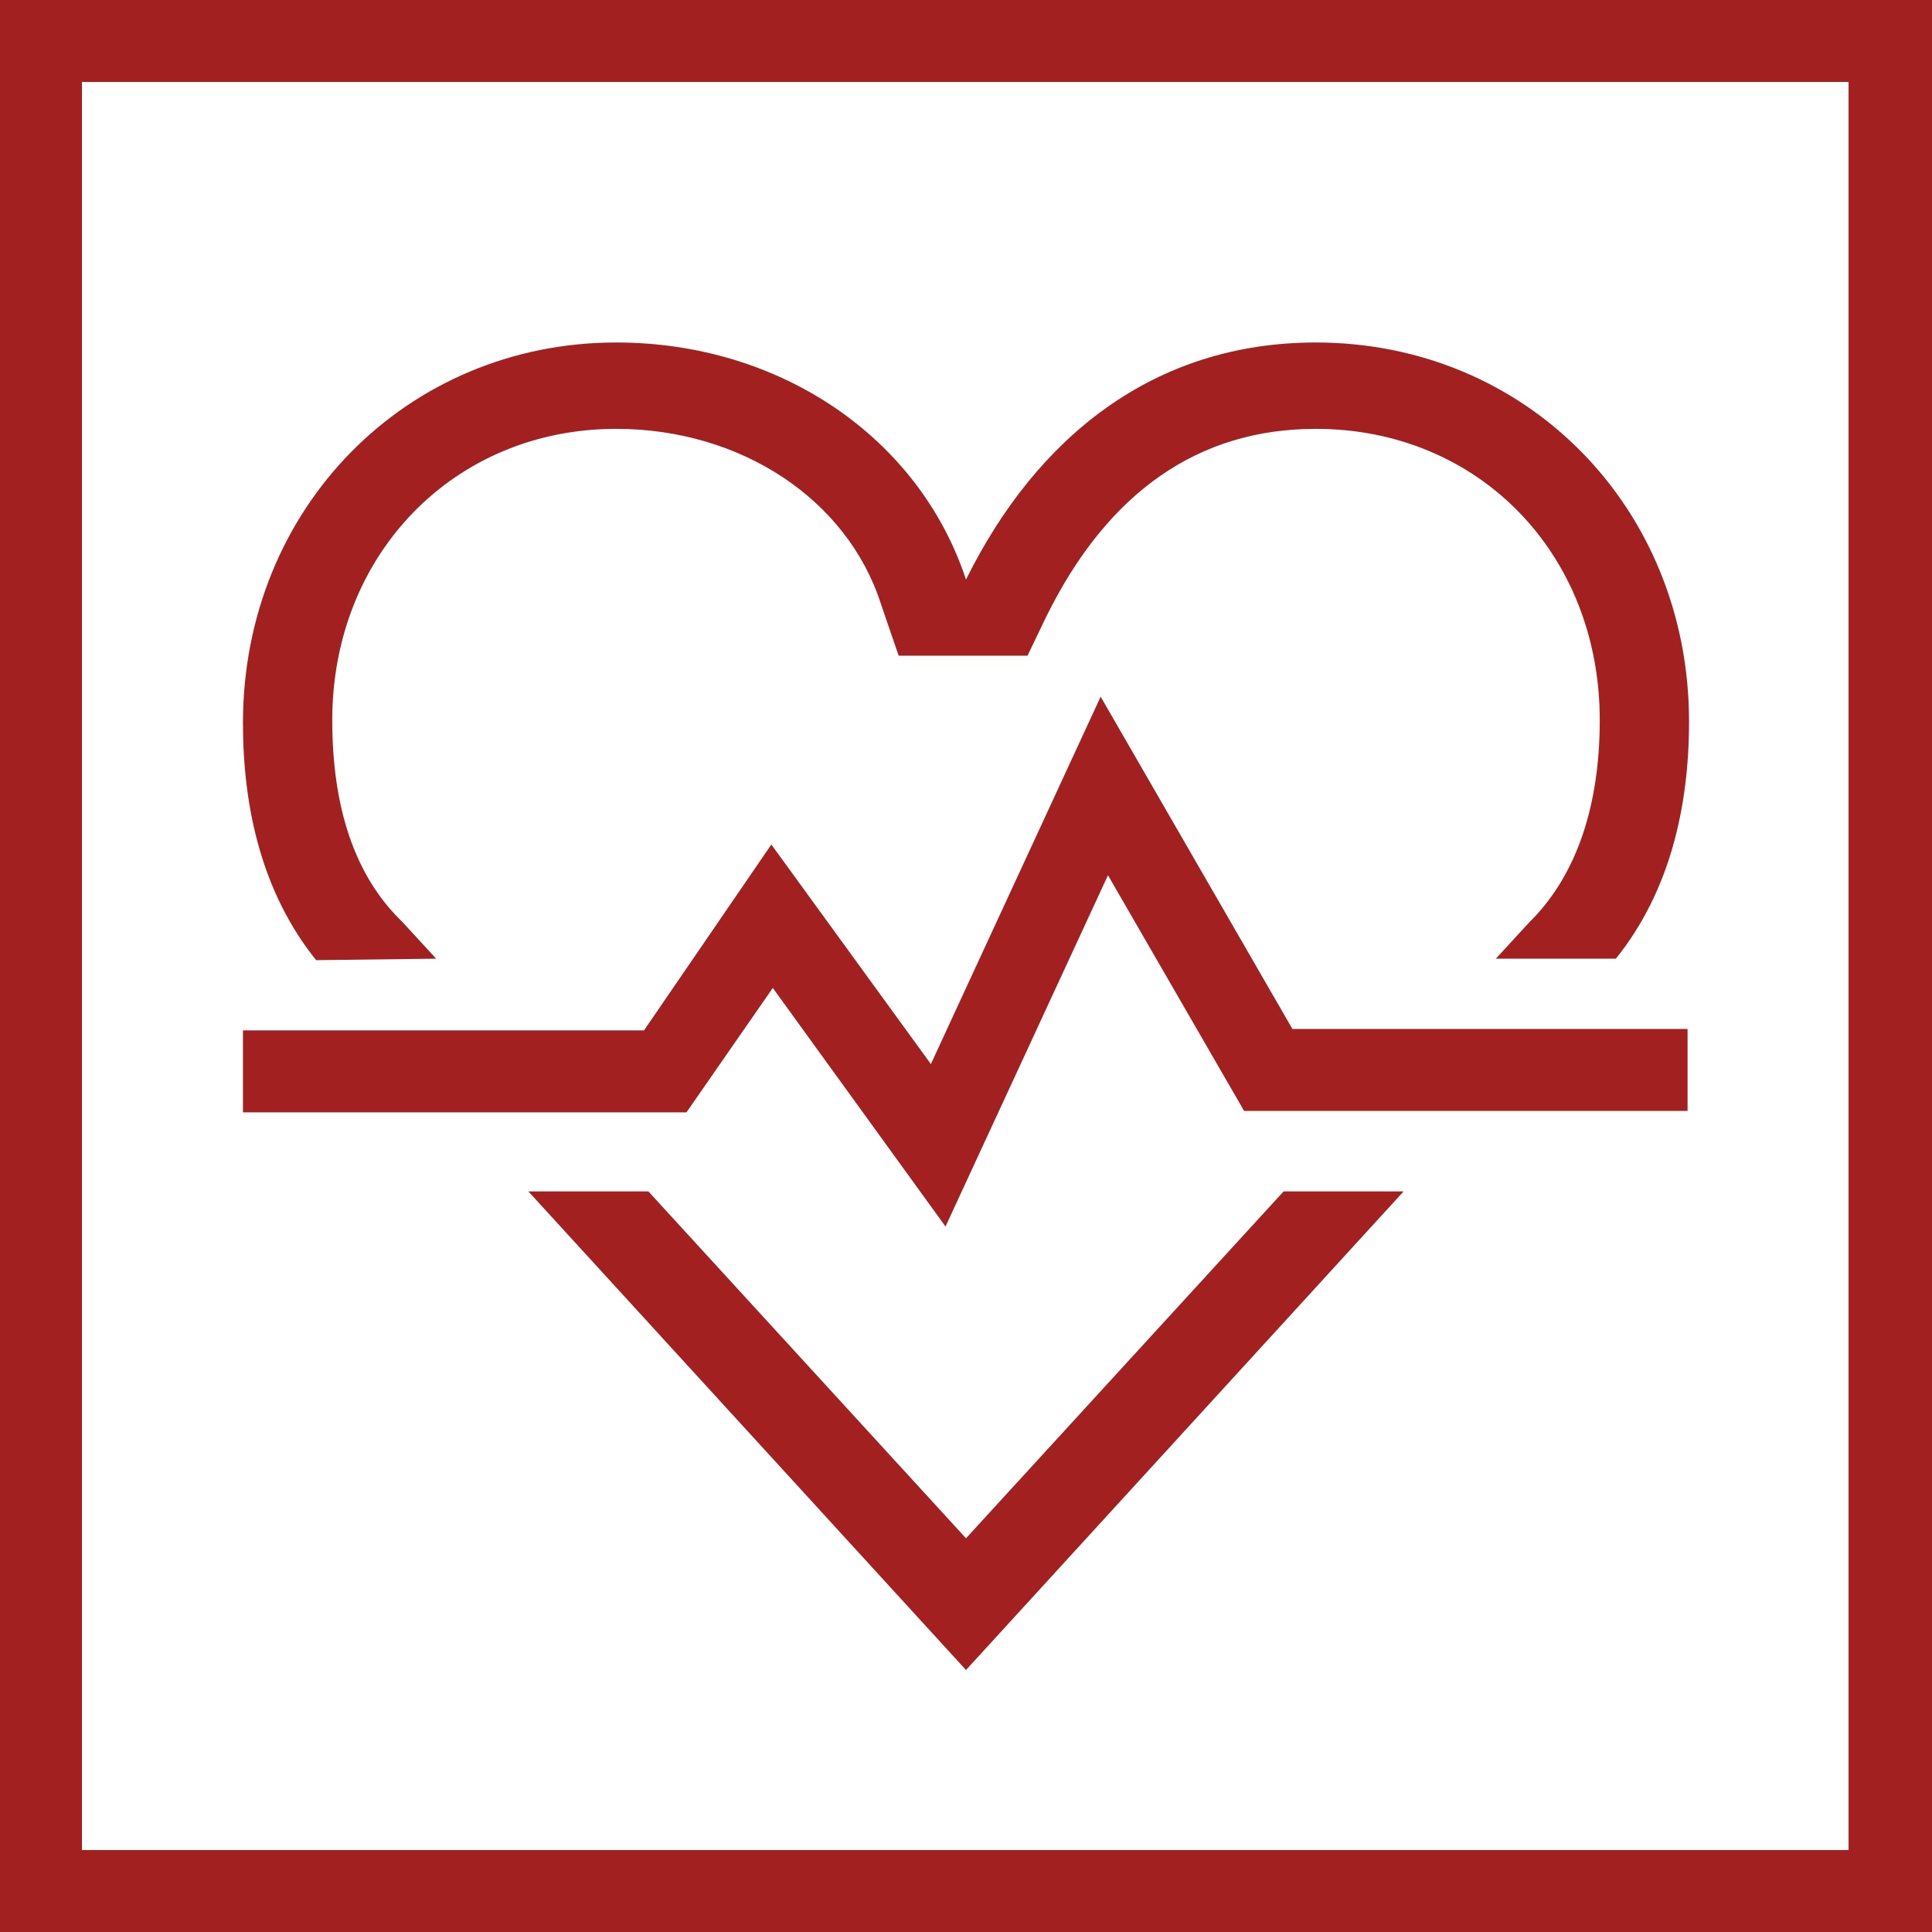
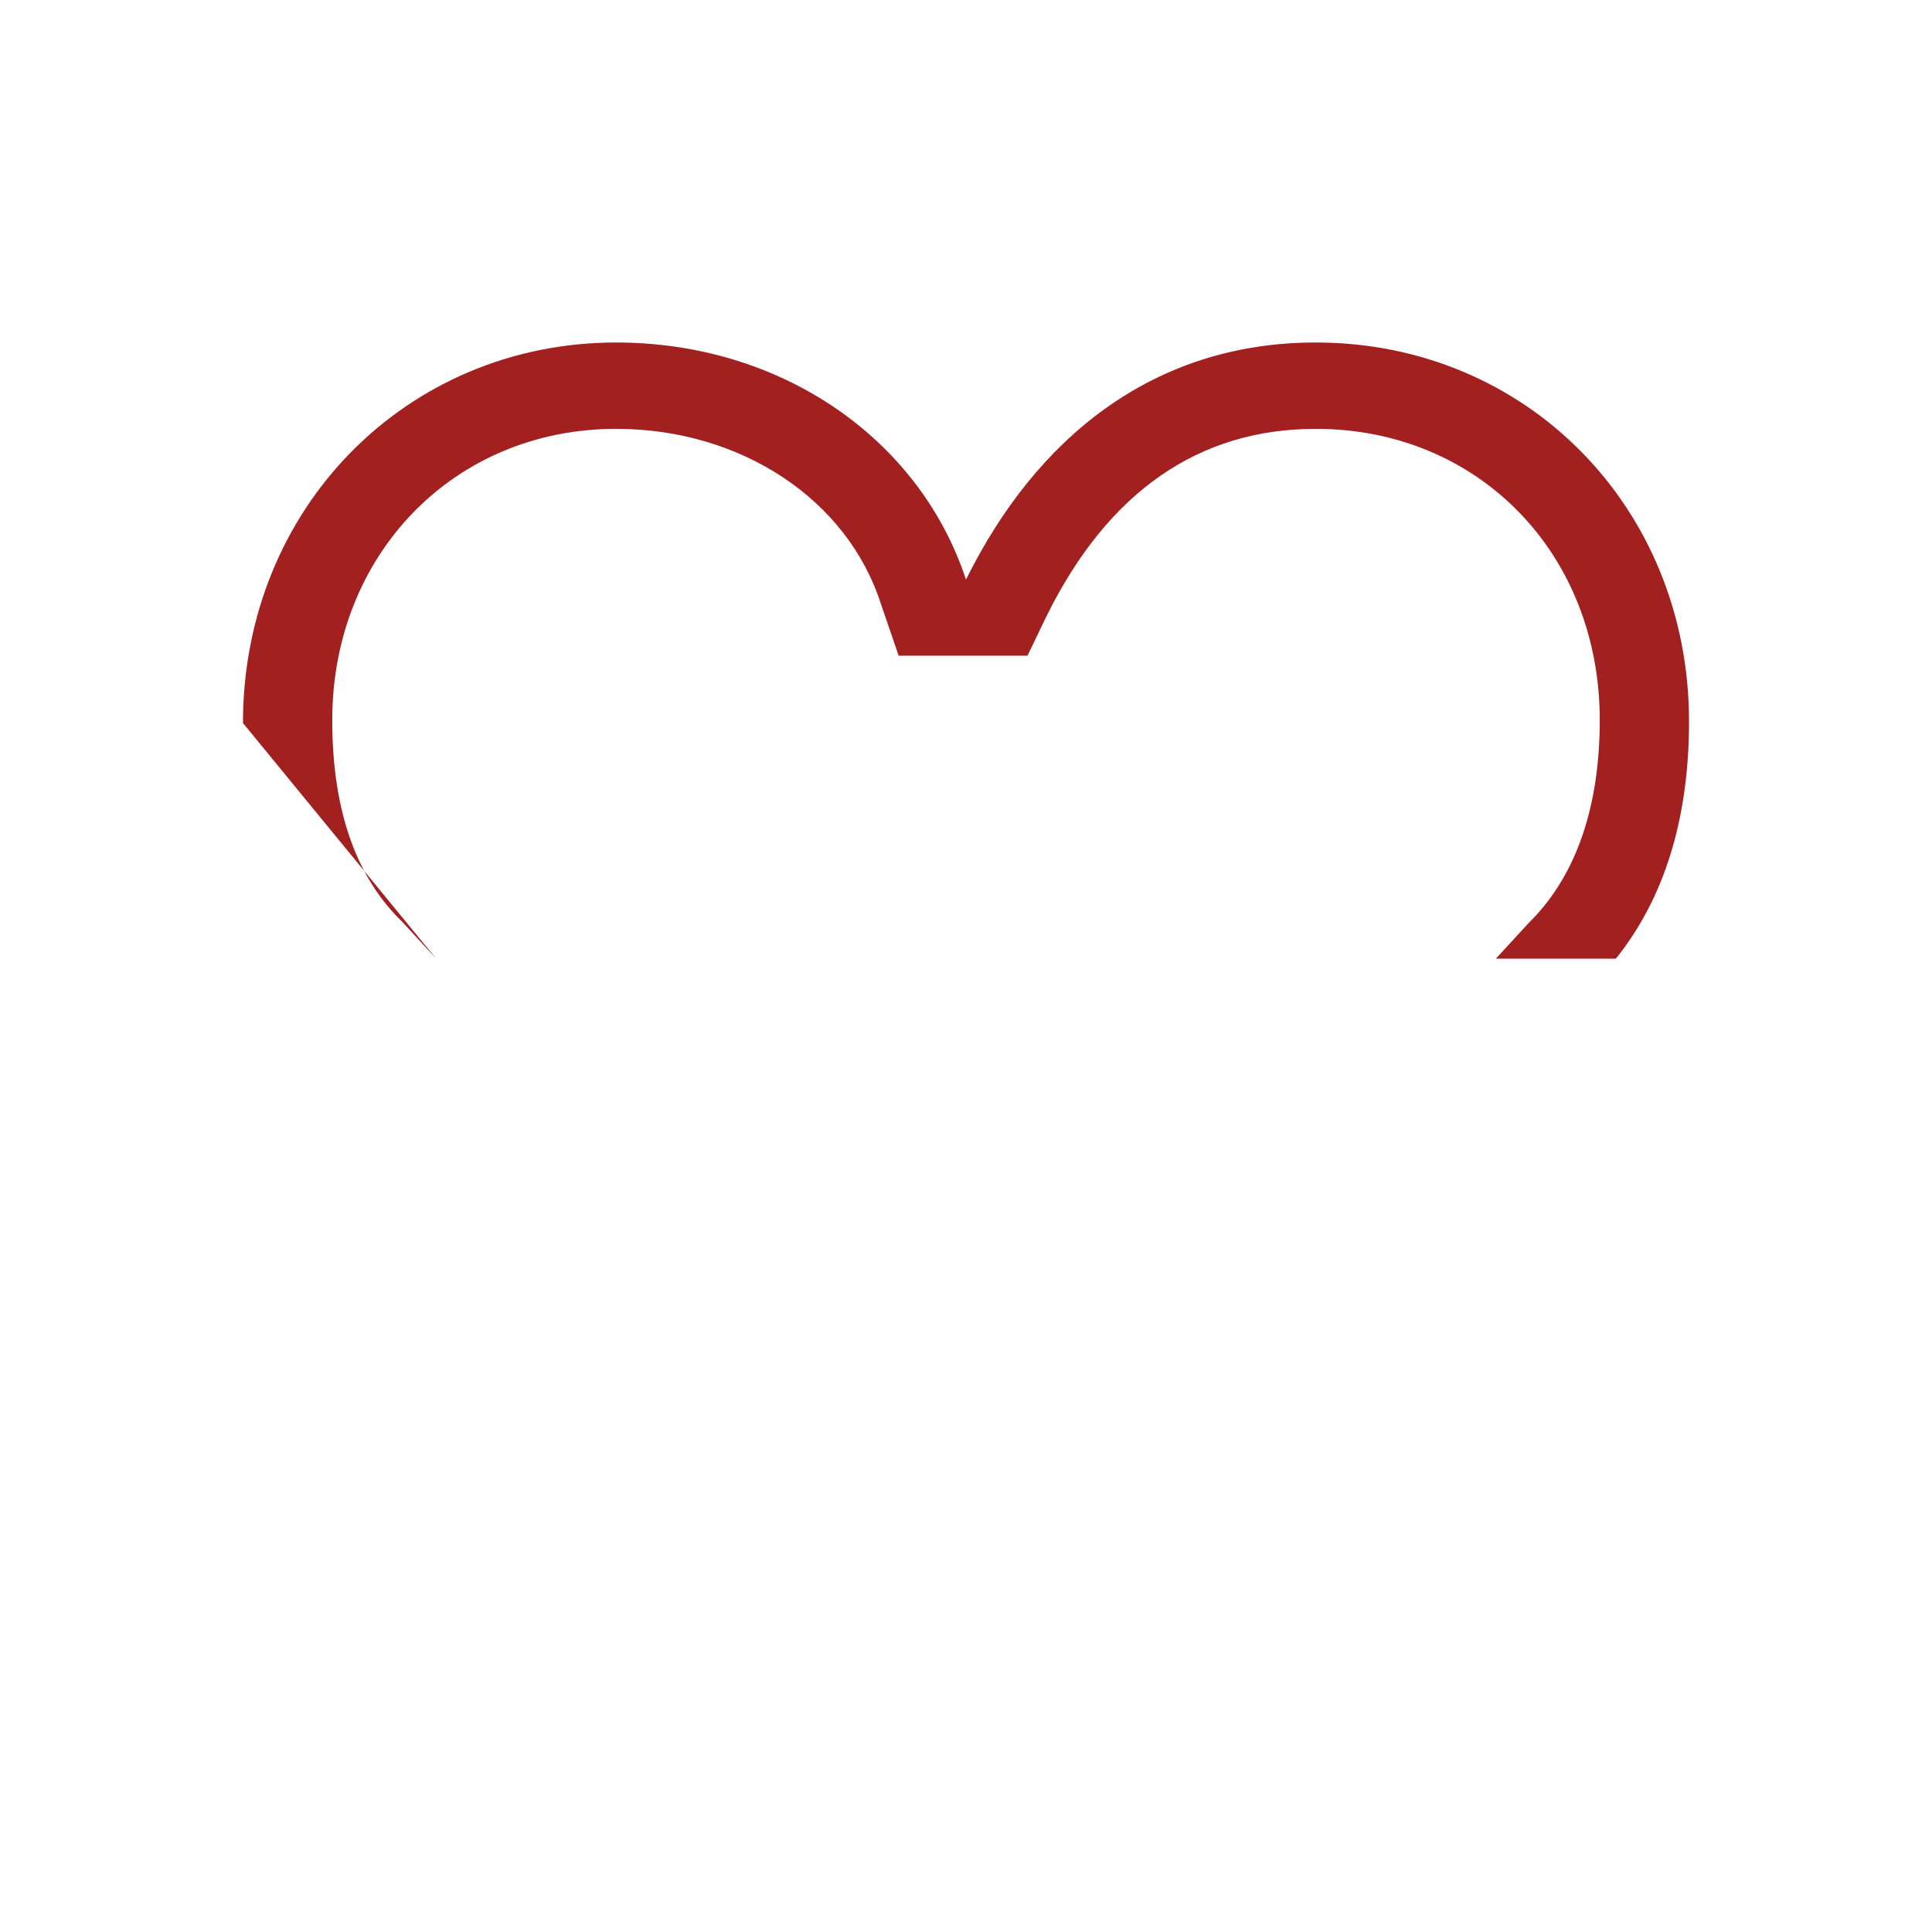
<svg xmlns="http://www.w3.org/2000/svg" version="1.1" id="Layer_1" x="0px" y="0px" viewBox="0 0 132 132" style="enable-background:new 0 0 132 132;" xml:space="preserve" width="132" height="132">
  <style type="text/css">
	.st0{fill:#a32020;}
</style>
  <g id="cardiologist">
-     <path class="st0" d="M0,0v132h132V0H0z M126.4,126.4H5.6V5.6h120.7V126.4z" />
-     <path class="st0" d="M29.8,65.5L27.5,63l-0.1-0.1l-0.1-0.1c-3.1-3.1-4.6-7.7-4.6-13.6c0-11.3,8.3-19.9,19.4-19.9c8.5,0,15.8,4.8,18.1,12   l1.2,3.5h8.8l1.3-2.7c4.2-8.5,10.4-12.8,18.4-12.8c11.1,0,19.4,8.5,19.4,19.9c0,5.9-1.6,10.5-4.6,13.6l-0.1,0.1l-0.1,0.1l-2.3,2.5   h8.2c3.7-4.6,5-10.4,5-16.2c0-14.6-11.1-25.9-25.5-25.9c-11.1,0-19.1,6.5-23.9,16.2c-3.2-9.7-12.7-16.2-23.9-16.2   c-14.3,0-25.5,11.3-25.5,26c0,5.8,1.3,11.6,5,16.2L29.8,65.5z" />
-     <path class="st0" d="M66,105.1L44.3,81.4h-8.2L66,114.1l29.9-32.7h-8.2L66,105.1z" />
-     <polygon class="st0" points="52.8,67.5 64.6,83.8 75.7,59.8 85,75.9 115.3,75.9 115.3,70.3 88.3,70.3 75.2,47.6 63.6,72.7 52.7,57.7 44,70.4    16.6,70.4 16.6,76 46.9,76  " />
+     <path class="st0" d="M29.8,65.5L27.5,63l-0.1-0.1l-0.1-0.1c-3.1-3.1-4.6-7.7-4.6-13.6c0-11.3,8.3-19.9,19.4-19.9c8.5,0,15.8,4.8,18.1,12   l1.2,3.5h8.8l1.3-2.7c4.2-8.5,10.4-12.8,18.4-12.8c11.1,0,19.4,8.5,19.4,19.9c0,5.9-1.6,10.5-4.6,13.6l-0.1,0.1l-0.1,0.1l-2.3,2.5   h8.2c3.7-4.6,5-10.4,5-16.2c0-14.6-11.1-25.9-25.5-25.9c-11.1,0-19.1,6.5-23.9,16.2c-3.2-9.7-12.7-16.2-23.9-16.2   c-14.3,0-25.5,11.3-25.5,26L29.8,65.5z" />
  </g>
</svg>